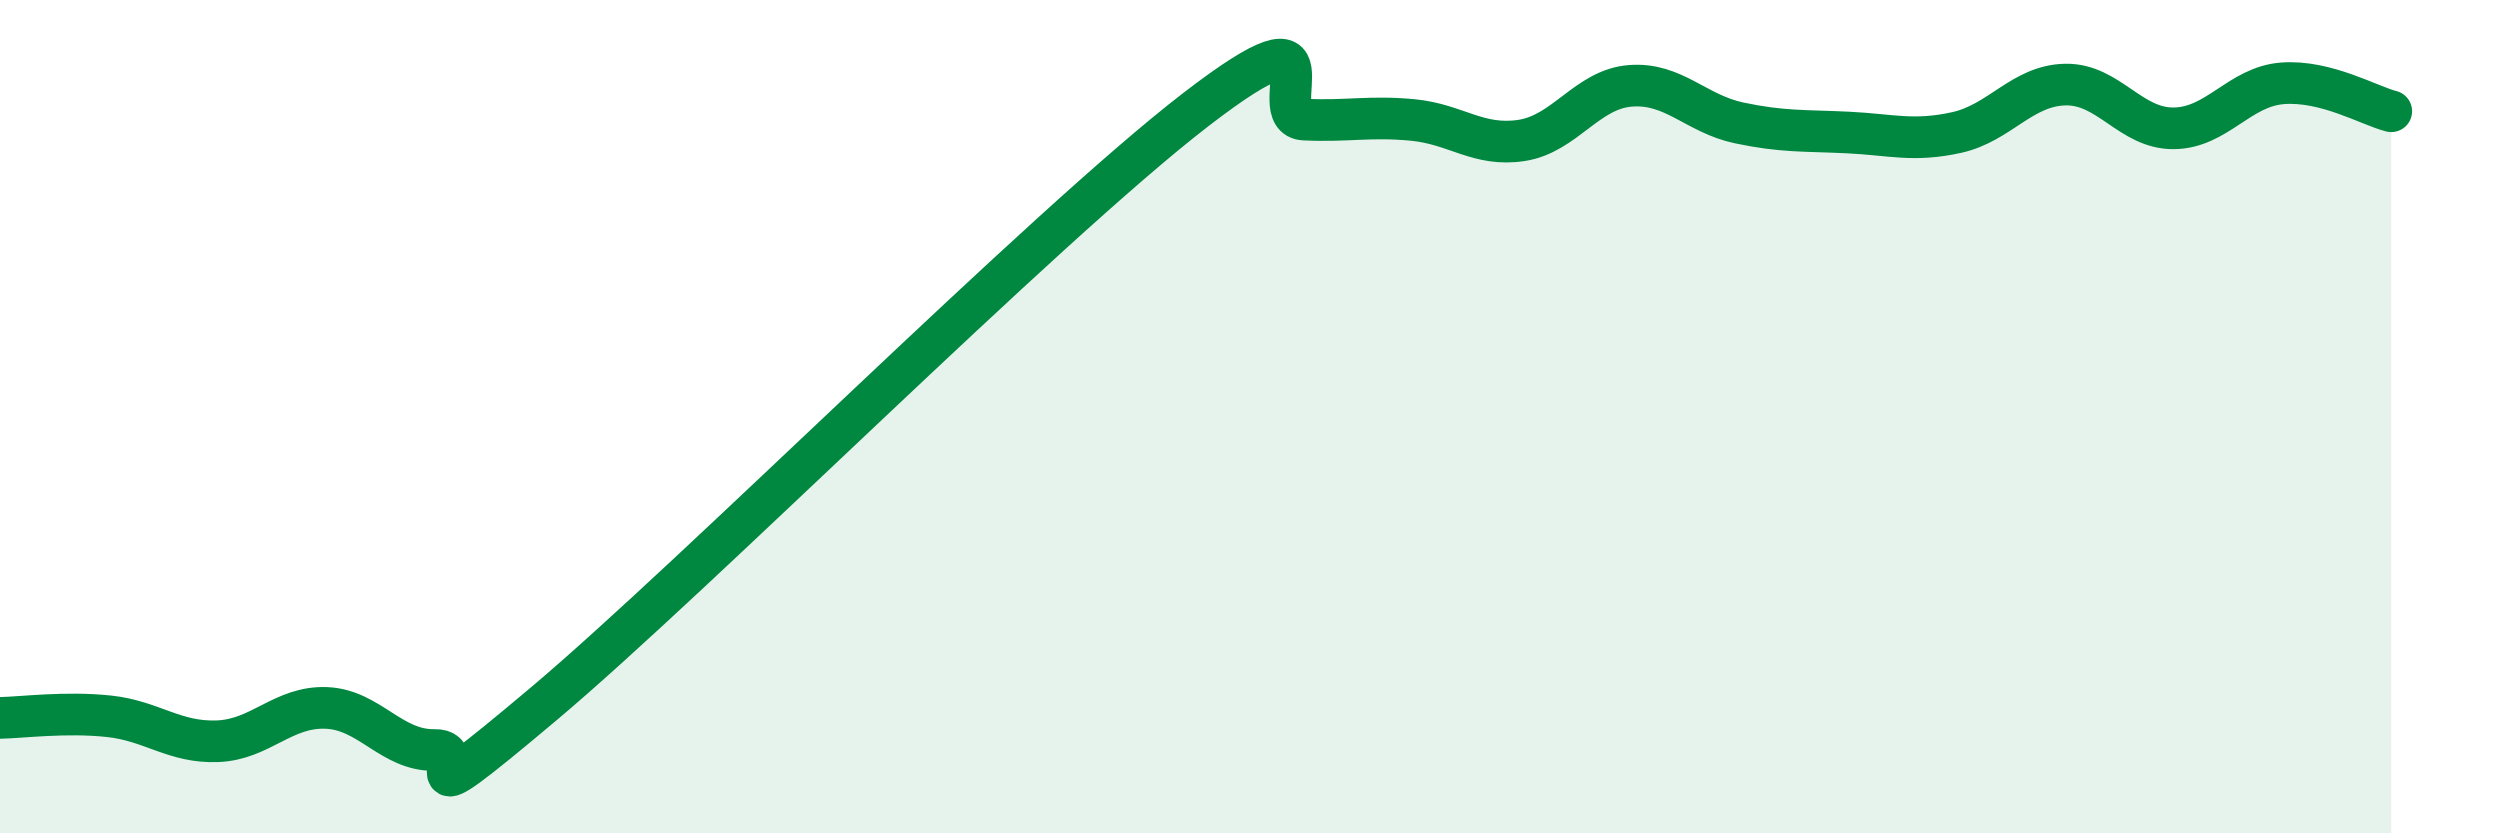
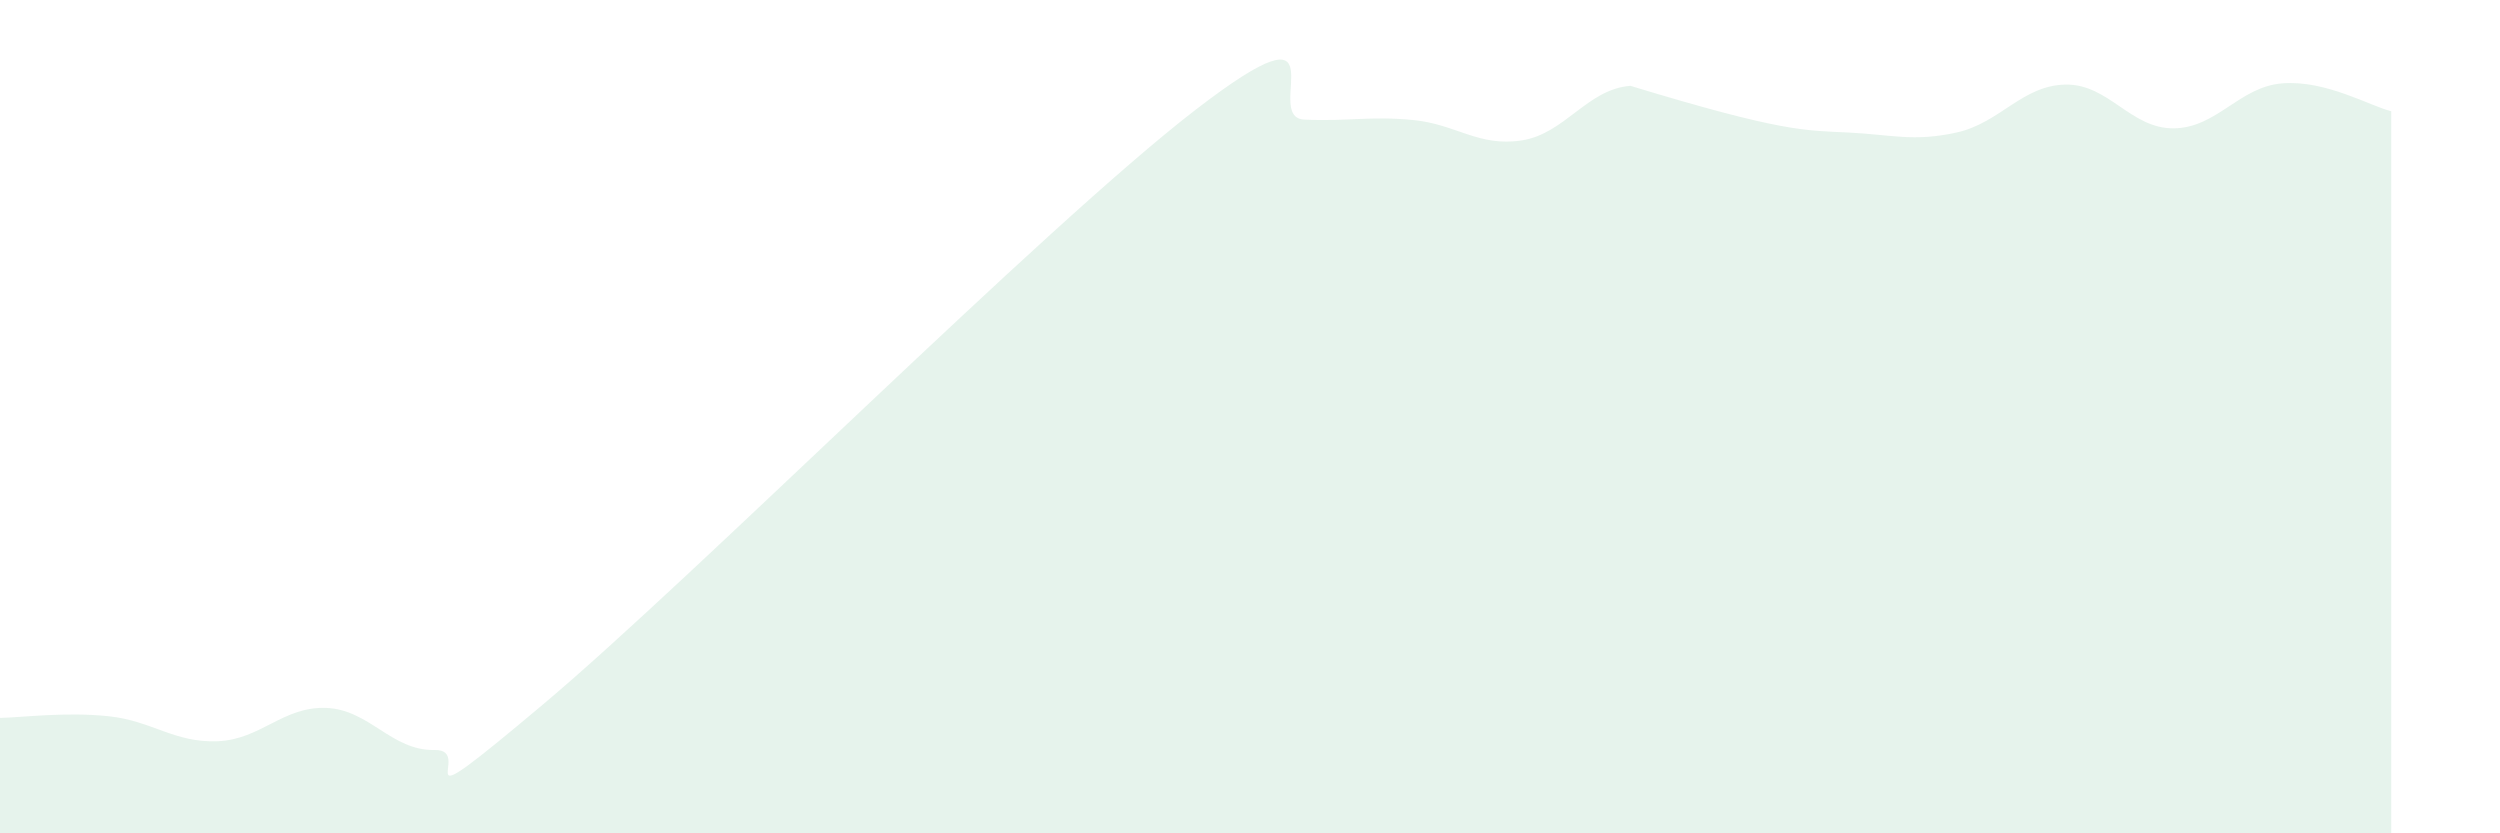
<svg xmlns="http://www.w3.org/2000/svg" width="60" height="20" viewBox="0 0 60 20">
-   <path d="M 0,17.23 C 0.52,17.22 1.57,17.08 2.61,17.19 C 3.65,17.3 4.18,17.83 5.22,17.79 C 6.26,17.75 6.79,16.95 7.83,16.99 C 8.87,17.03 9.39,18.02 10.43,18 C 11.47,17.98 9.39,19.97 13.04,16.9 C 16.69,13.83 25.05,5.44 28.7,2.63 C 32.35,-0.18 30.26,2.82 31.3,2.87 C 32.34,2.92 32.87,2.78 33.91,2.88 C 34.95,2.98 35.48,3.53 36.52,3.37 C 37.56,3.21 38.09,2.14 39.13,2.06 C 40.17,1.98 40.7,2.73 41.74,2.95 C 42.78,3.17 43.31,3.13 44.35,3.18 C 45.39,3.23 45.92,3.41 46.96,3.18 C 48,2.95 48.53,2.05 49.57,2.03 C 50.61,2.01 51.13,3.09 52.17,3.08 C 53.21,3.07 53.74,2.08 54.78,2 C 55.82,1.92 56.87,2.54 57.39,2.67L57.39 20L0 20Z" fill="#008740" opacity="0.1" stroke-linecap="round" stroke-linejoin="round" />
-   <path d="M 0,17.23 C 0.52,17.22 1.57,17.08 2.61,17.19 C 3.65,17.3 4.18,17.83 5.22,17.79 C 6.26,17.75 6.79,16.95 7.83,16.99 C 8.87,17.03 9.39,18.02 10.43,18 C 11.47,17.98 9.39,19.97 13.04,16.9 C 16.69,13.83 25.05,5.44 28.7,2.63 C 32.35,-0.18 30.26,2.82 31.3,2.87 C 32.34,2.92 32.87,2.78 33.91,2.88 C 34.95,2.98 35.48,3.53 36.52,3.37 C 37.56,3.21 38.09,2.14 39.13,2.06 C 40.17,1.98 40.7,2.73 41.74,2.95 C 42.78,3.17 43.31,3.13 44.35,3.18 C 45.39,3.23 45.92,3.41 46.96,3.18 C 48,2.95 48.53,2.05 49.57,2.03 C 50.61,2.01 51.13,3.09 52.17,3.08 C 53.21,3.07 53.74,2.08 54.78,2 C 55.82,1.92 56.87,2.54 57.39,2.67" stroke="#008740" stroke-width="1" fill="none" stroke-linecap="round" stroke-linejoin="round" />
+   <path d="M 0,17.23 C 0.52,17.22 1.57,17.08 2.61,17.19 C 3.65,17.3 4.18,17.83 5.22,17.79 C 6.26,17.75 6.79,16.95 7.83,16.99 C 8.87,17.03 9.39,18.02 10.43,18 C 11.47,17.98 9.39,19.97 13.04,16.9 C 16.69,13.83 25.05,5.44 28.7,2.63 C 32.35,-0.18 30.26,2.82 31.3,2.87 C 32.34,2.92 32.87,2.78 33.91,2.88 C 34.95,2.98 35.48,3.53 36.52,3.37 C 37.56,3.21 38.09,2.14 39.13,2.06 C 42.78,3.17 43.31,3.13 44.35,3.18 C 45.39,3.23 45.92,3.41 46.96,3.18 C 48,2.95 48.53,2.05 49.57,2.03 C 50.61,2.01 51.13,3.09 52.17,3.08 C 53.21,3.07 53.74,2.08 54.78,2 C 55.82,1.92 56.87,2.54 57.39,2.67L57.39 20L0 20Z" fill="#008740" opacity="0.1" stroke-linecap="round" stroke-linejoin="round" />
</svg>